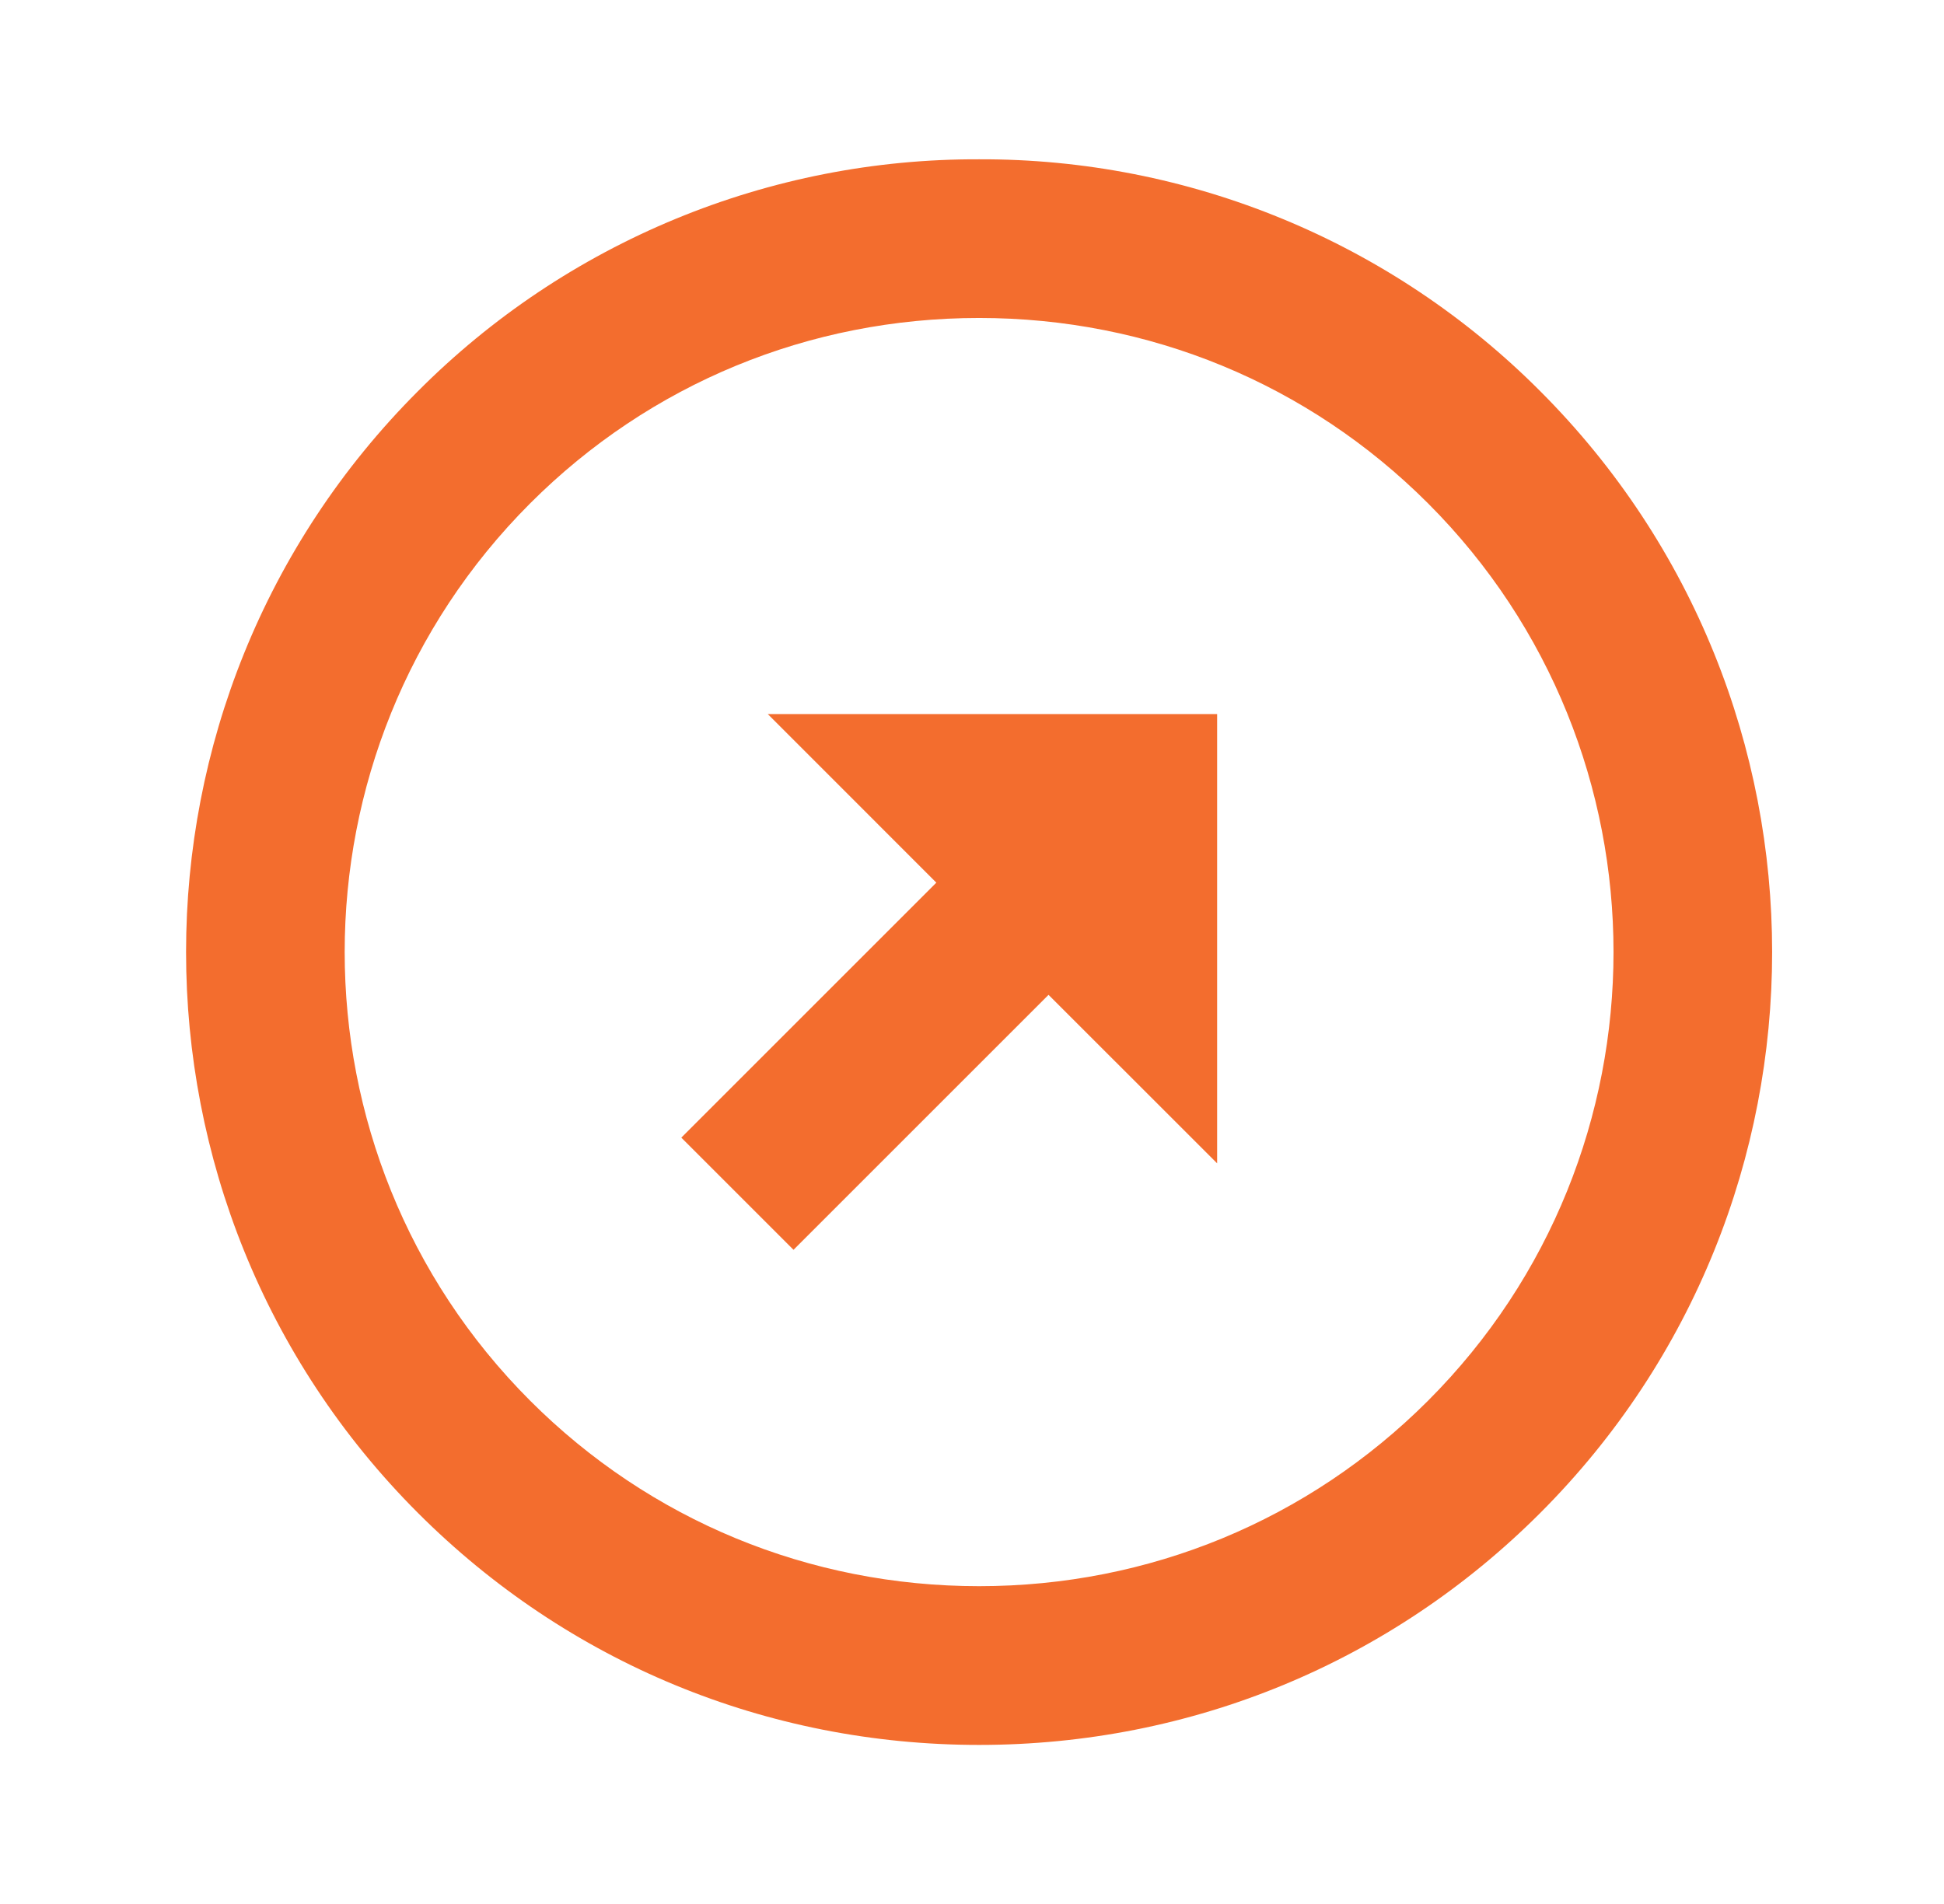
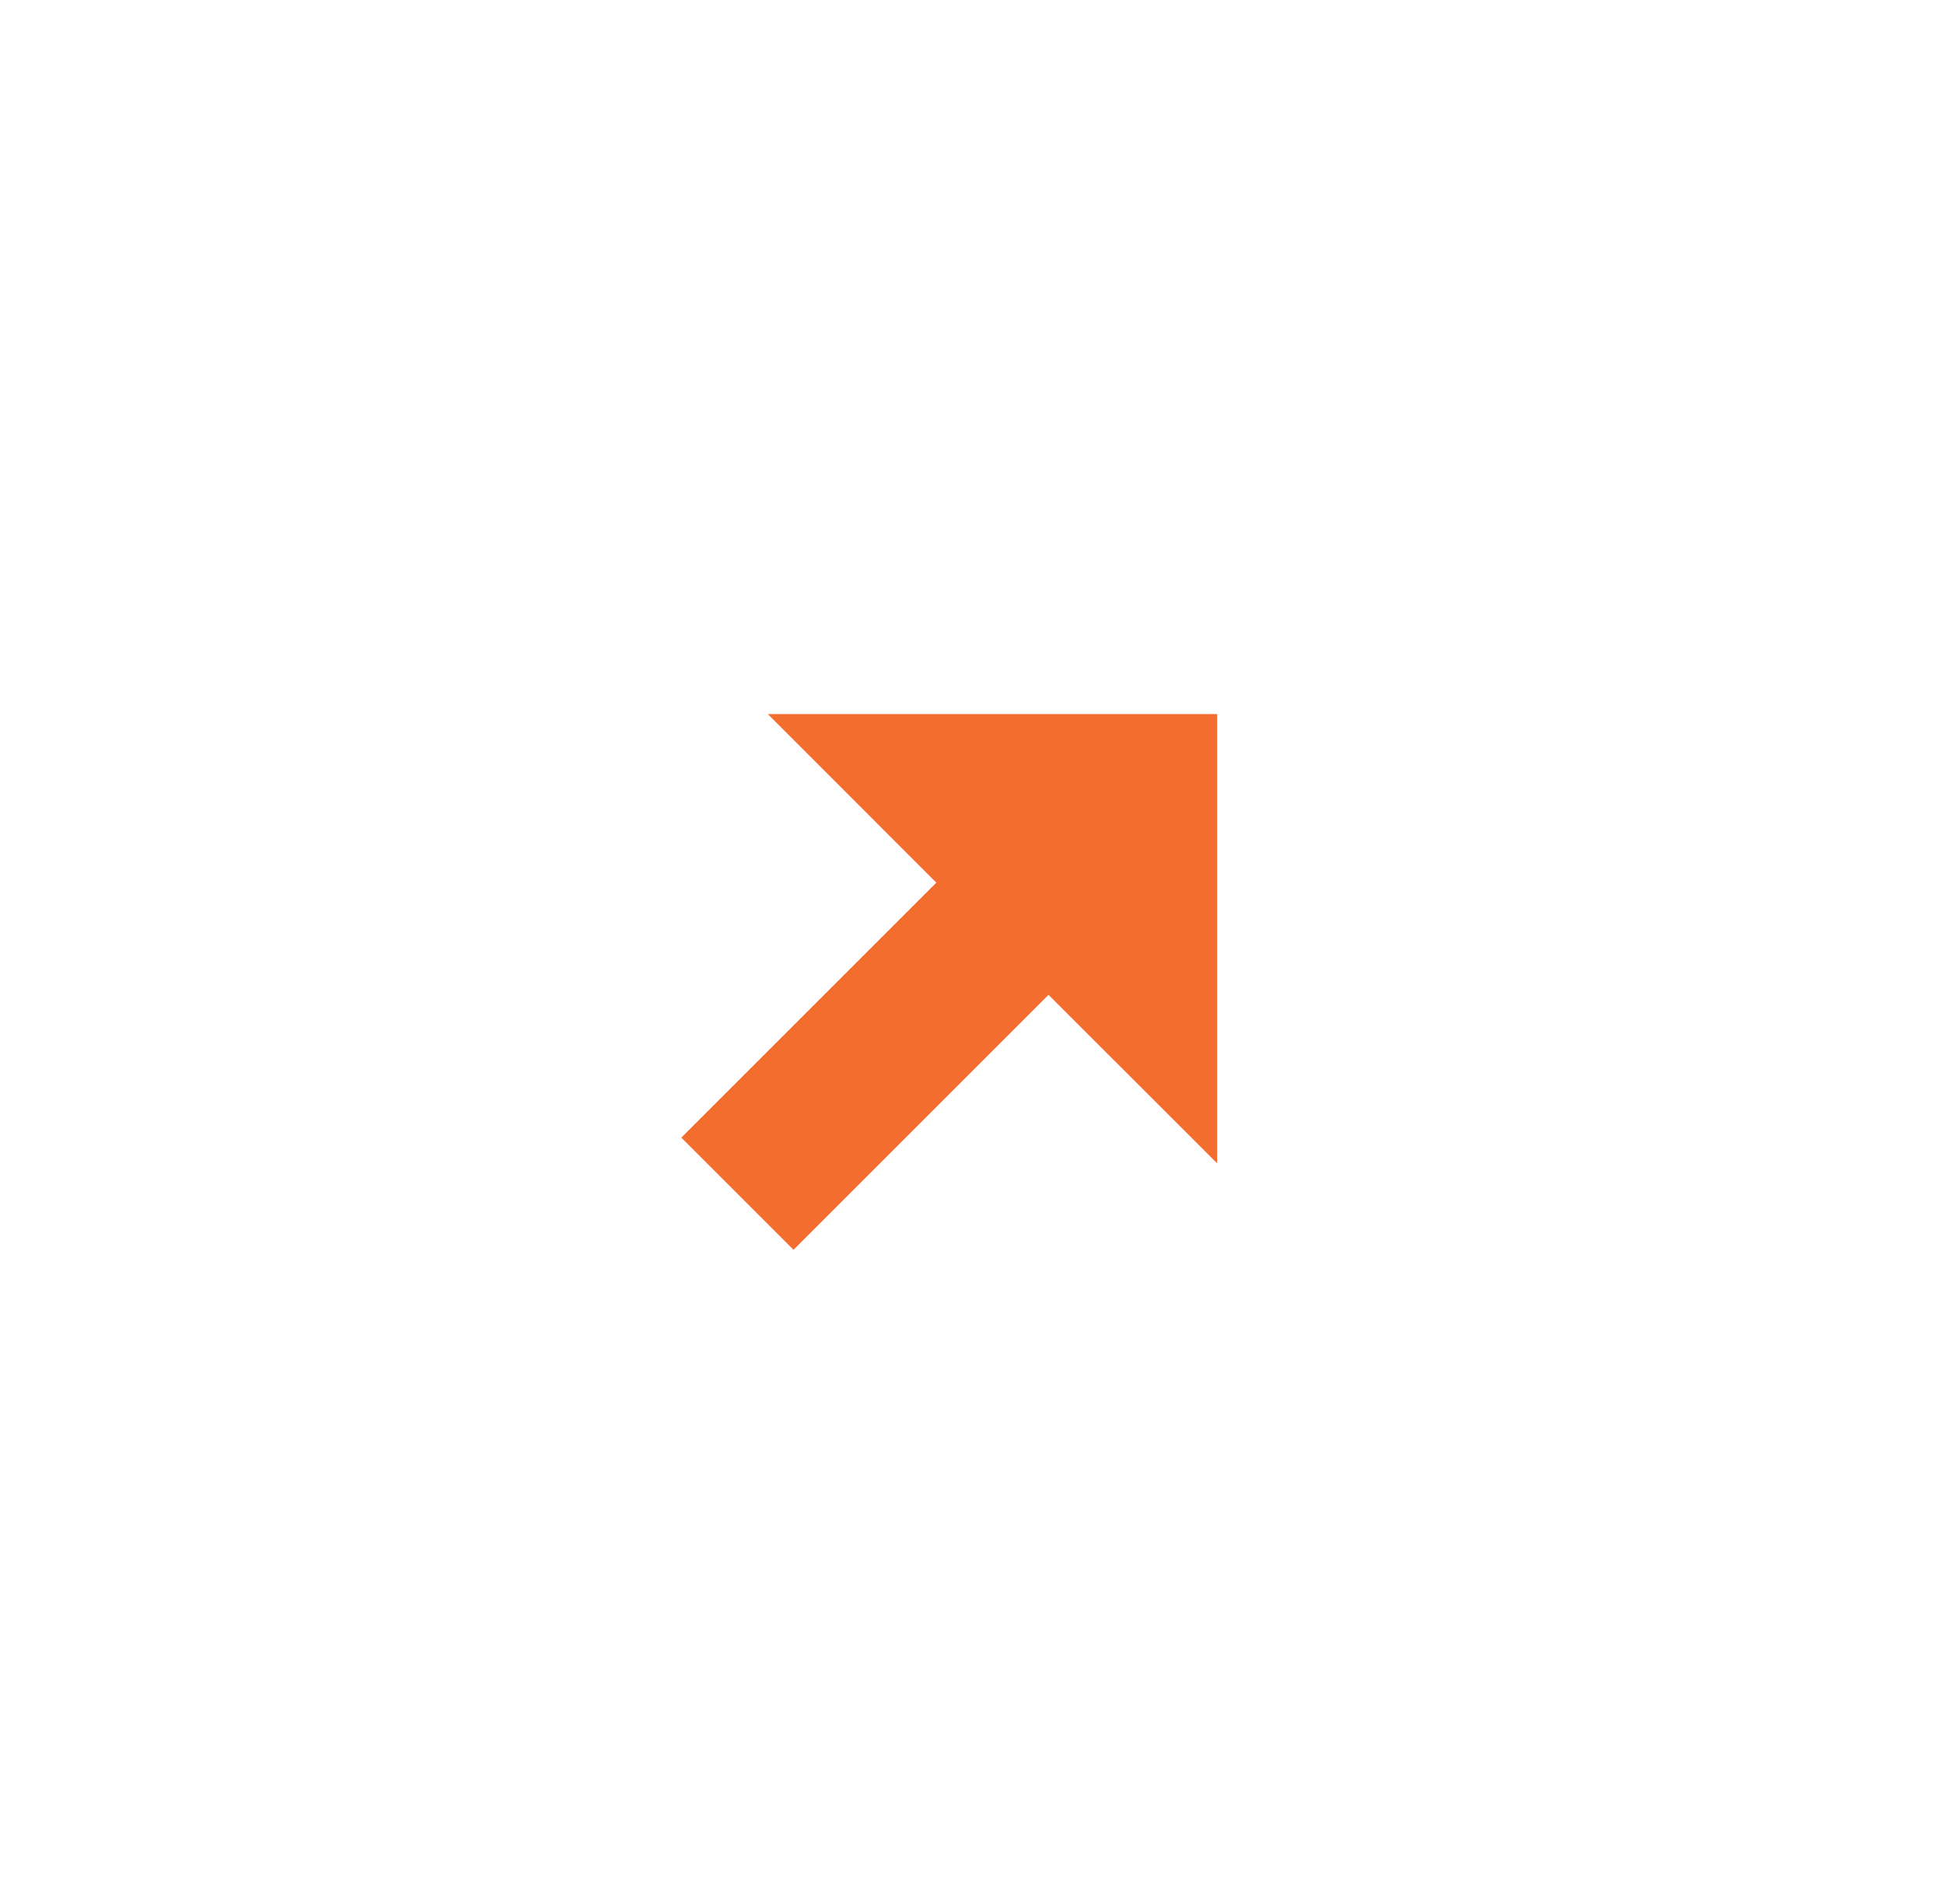
<svg xmlns="http://www.w3.org/2000/svg" width="49" height="48" viewBox="0 0 49 48" fill="none">
-   <path d="M24.679 4.016C22.052 4.006 19.45 4.517 17.022 5.521C14.595 6.524 12.39 7.999 10.537 9.86C2.741 17.658 2.741 30.346 10.537 38.144C14.307 41.914 19.329 43.99 24.679 43.99C30.029 43.99 35.053 41.914 38.821 38.144C46.617 30.348 46.617 17.66 38.821 9.86C36.967 7.999 34.763 6.524 32.335 5.521C29.908 4.518 27.305 4.006 24.679 4.016ZM35.993 35.314C32.979 38.328 28.959 39.988 24.679 39.988C20.399 39.988 16.379 38.328 13.365 35.314C7.129 29.076 7.129 18.926 13.365 12.688C16.379 9.674 20.397 8.016 24.679 8.016C28.961 8.016 32.979 9.674 35.993 12.688C42.229 18.926 42.229 29.076 35.993 35.314Z" fill="#F36D2E" />
  <path d="M23.601 22.252L17.173 28.68L20.001 31.508L26.429 25.08L30.679 29.328V18.002H19.353L23.601 22.252Z" fill="#F36D2E" />
</svg>